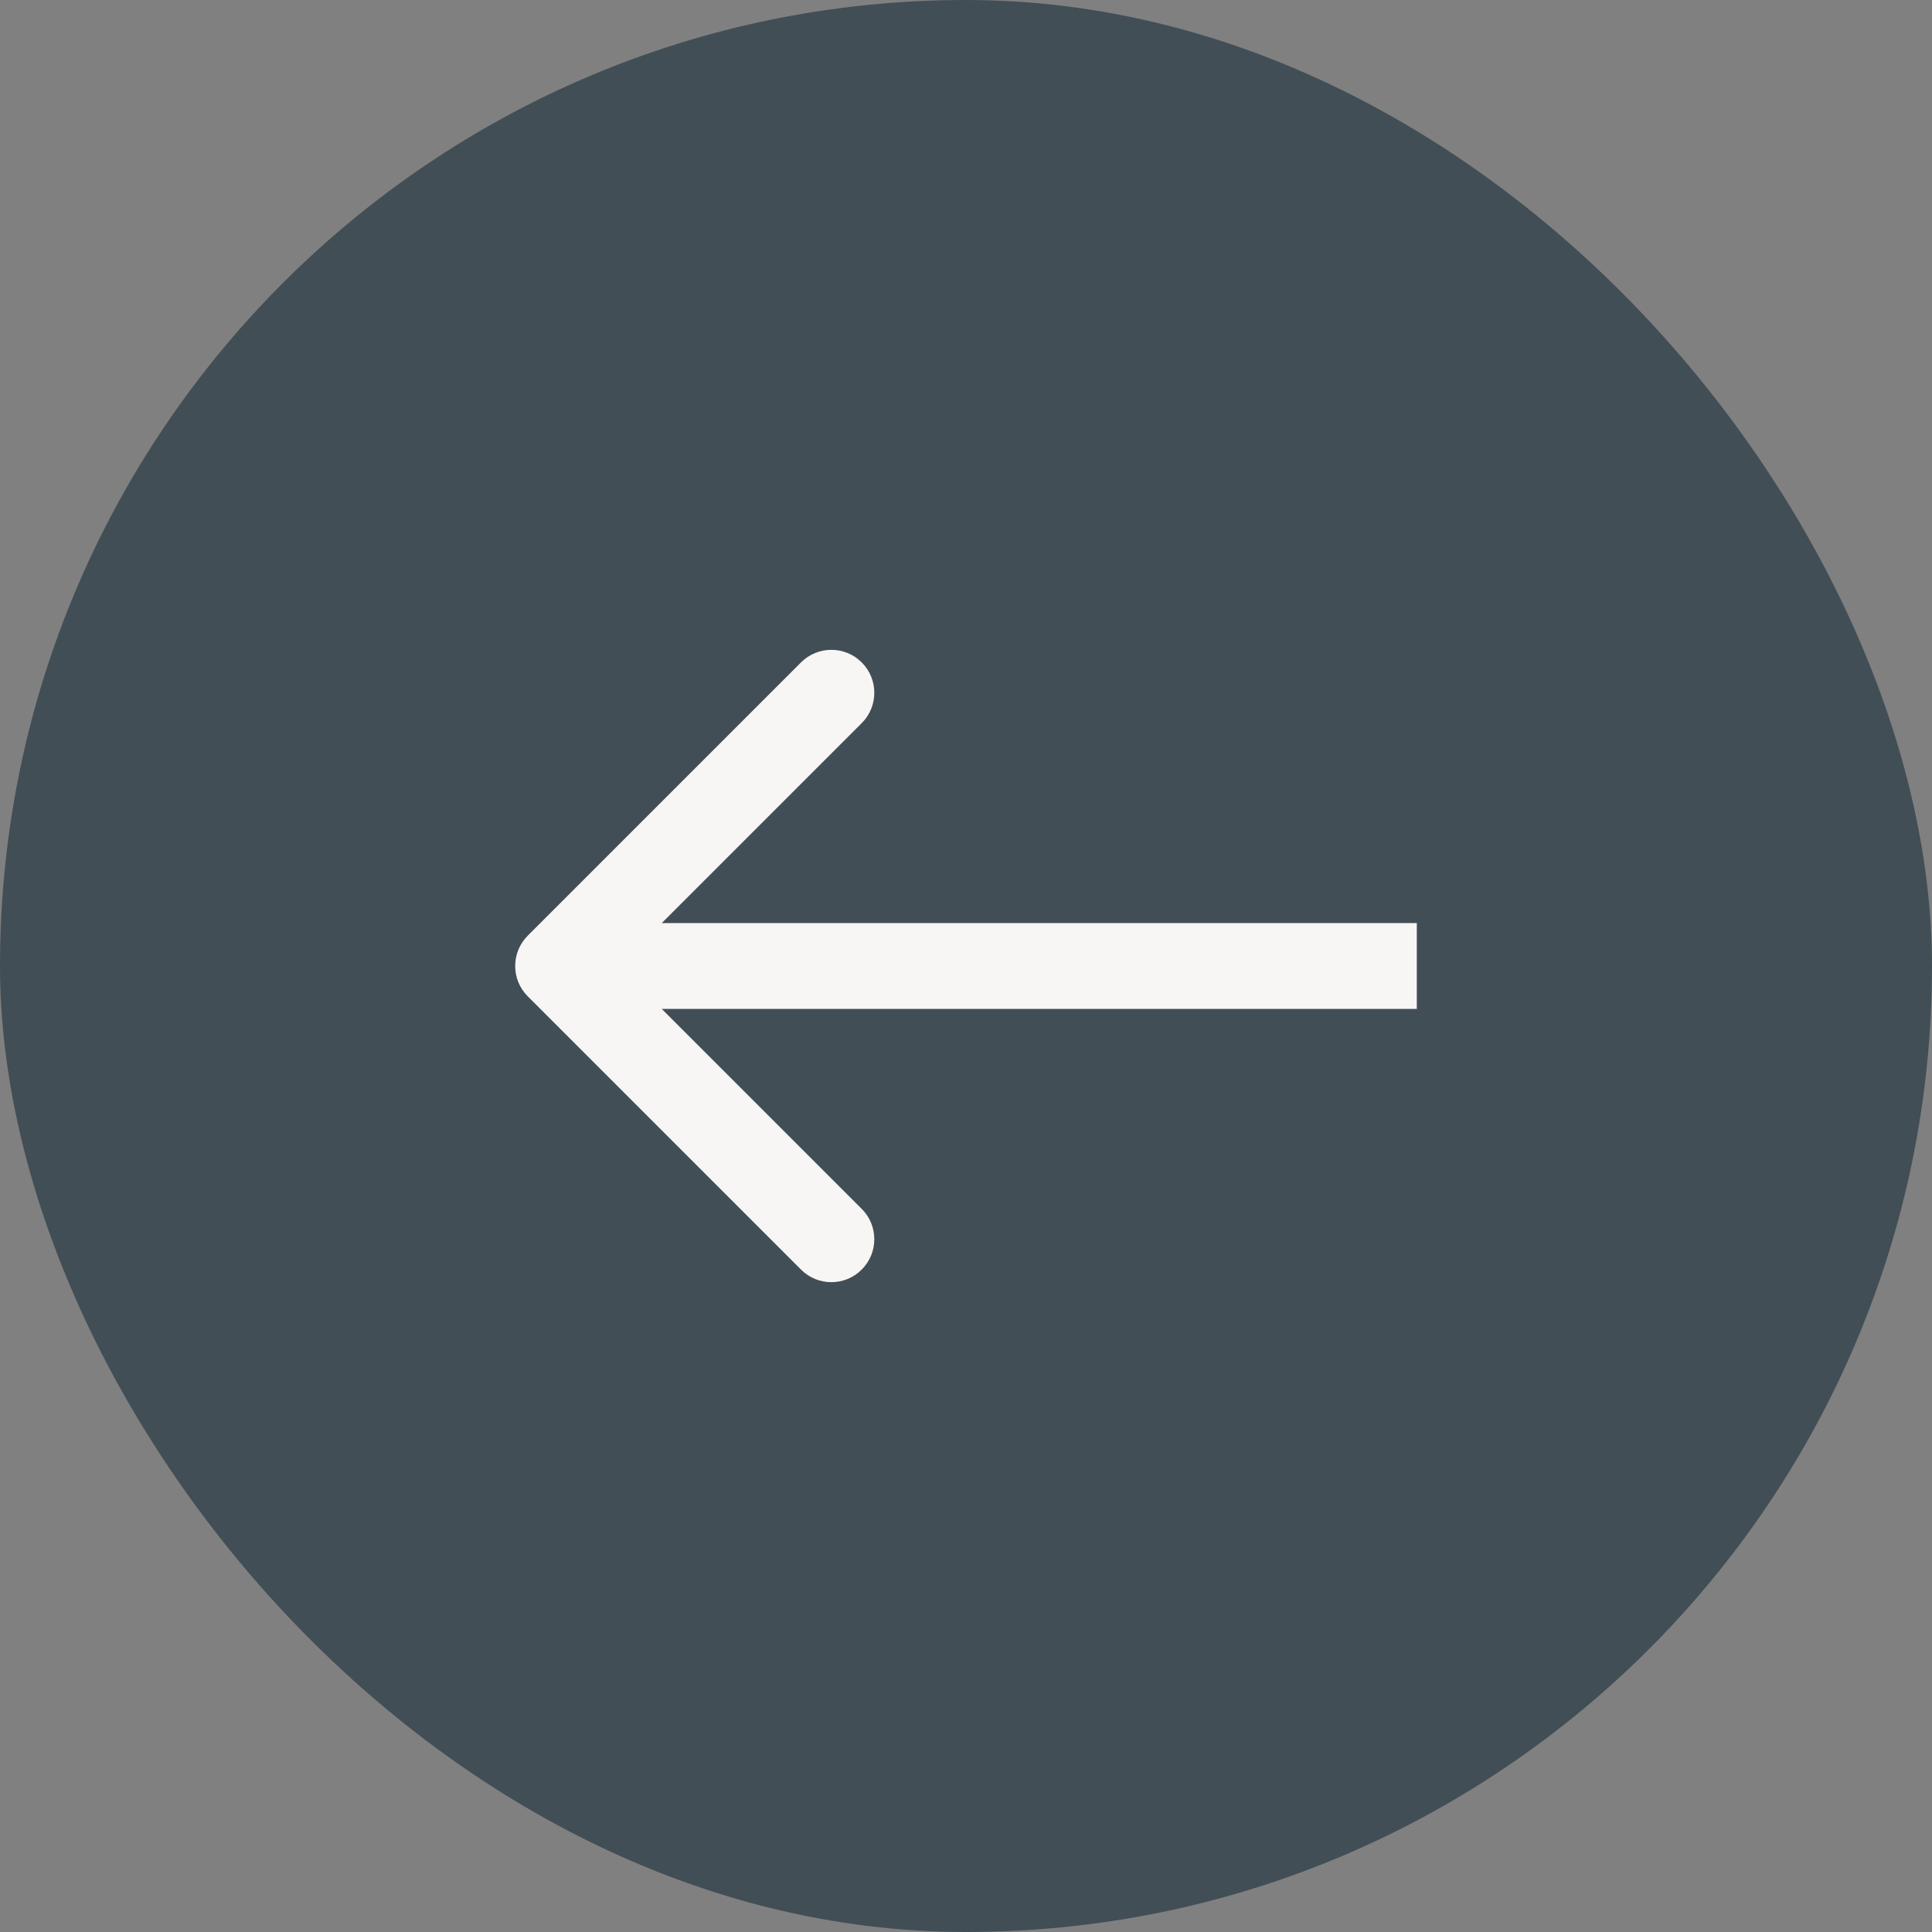
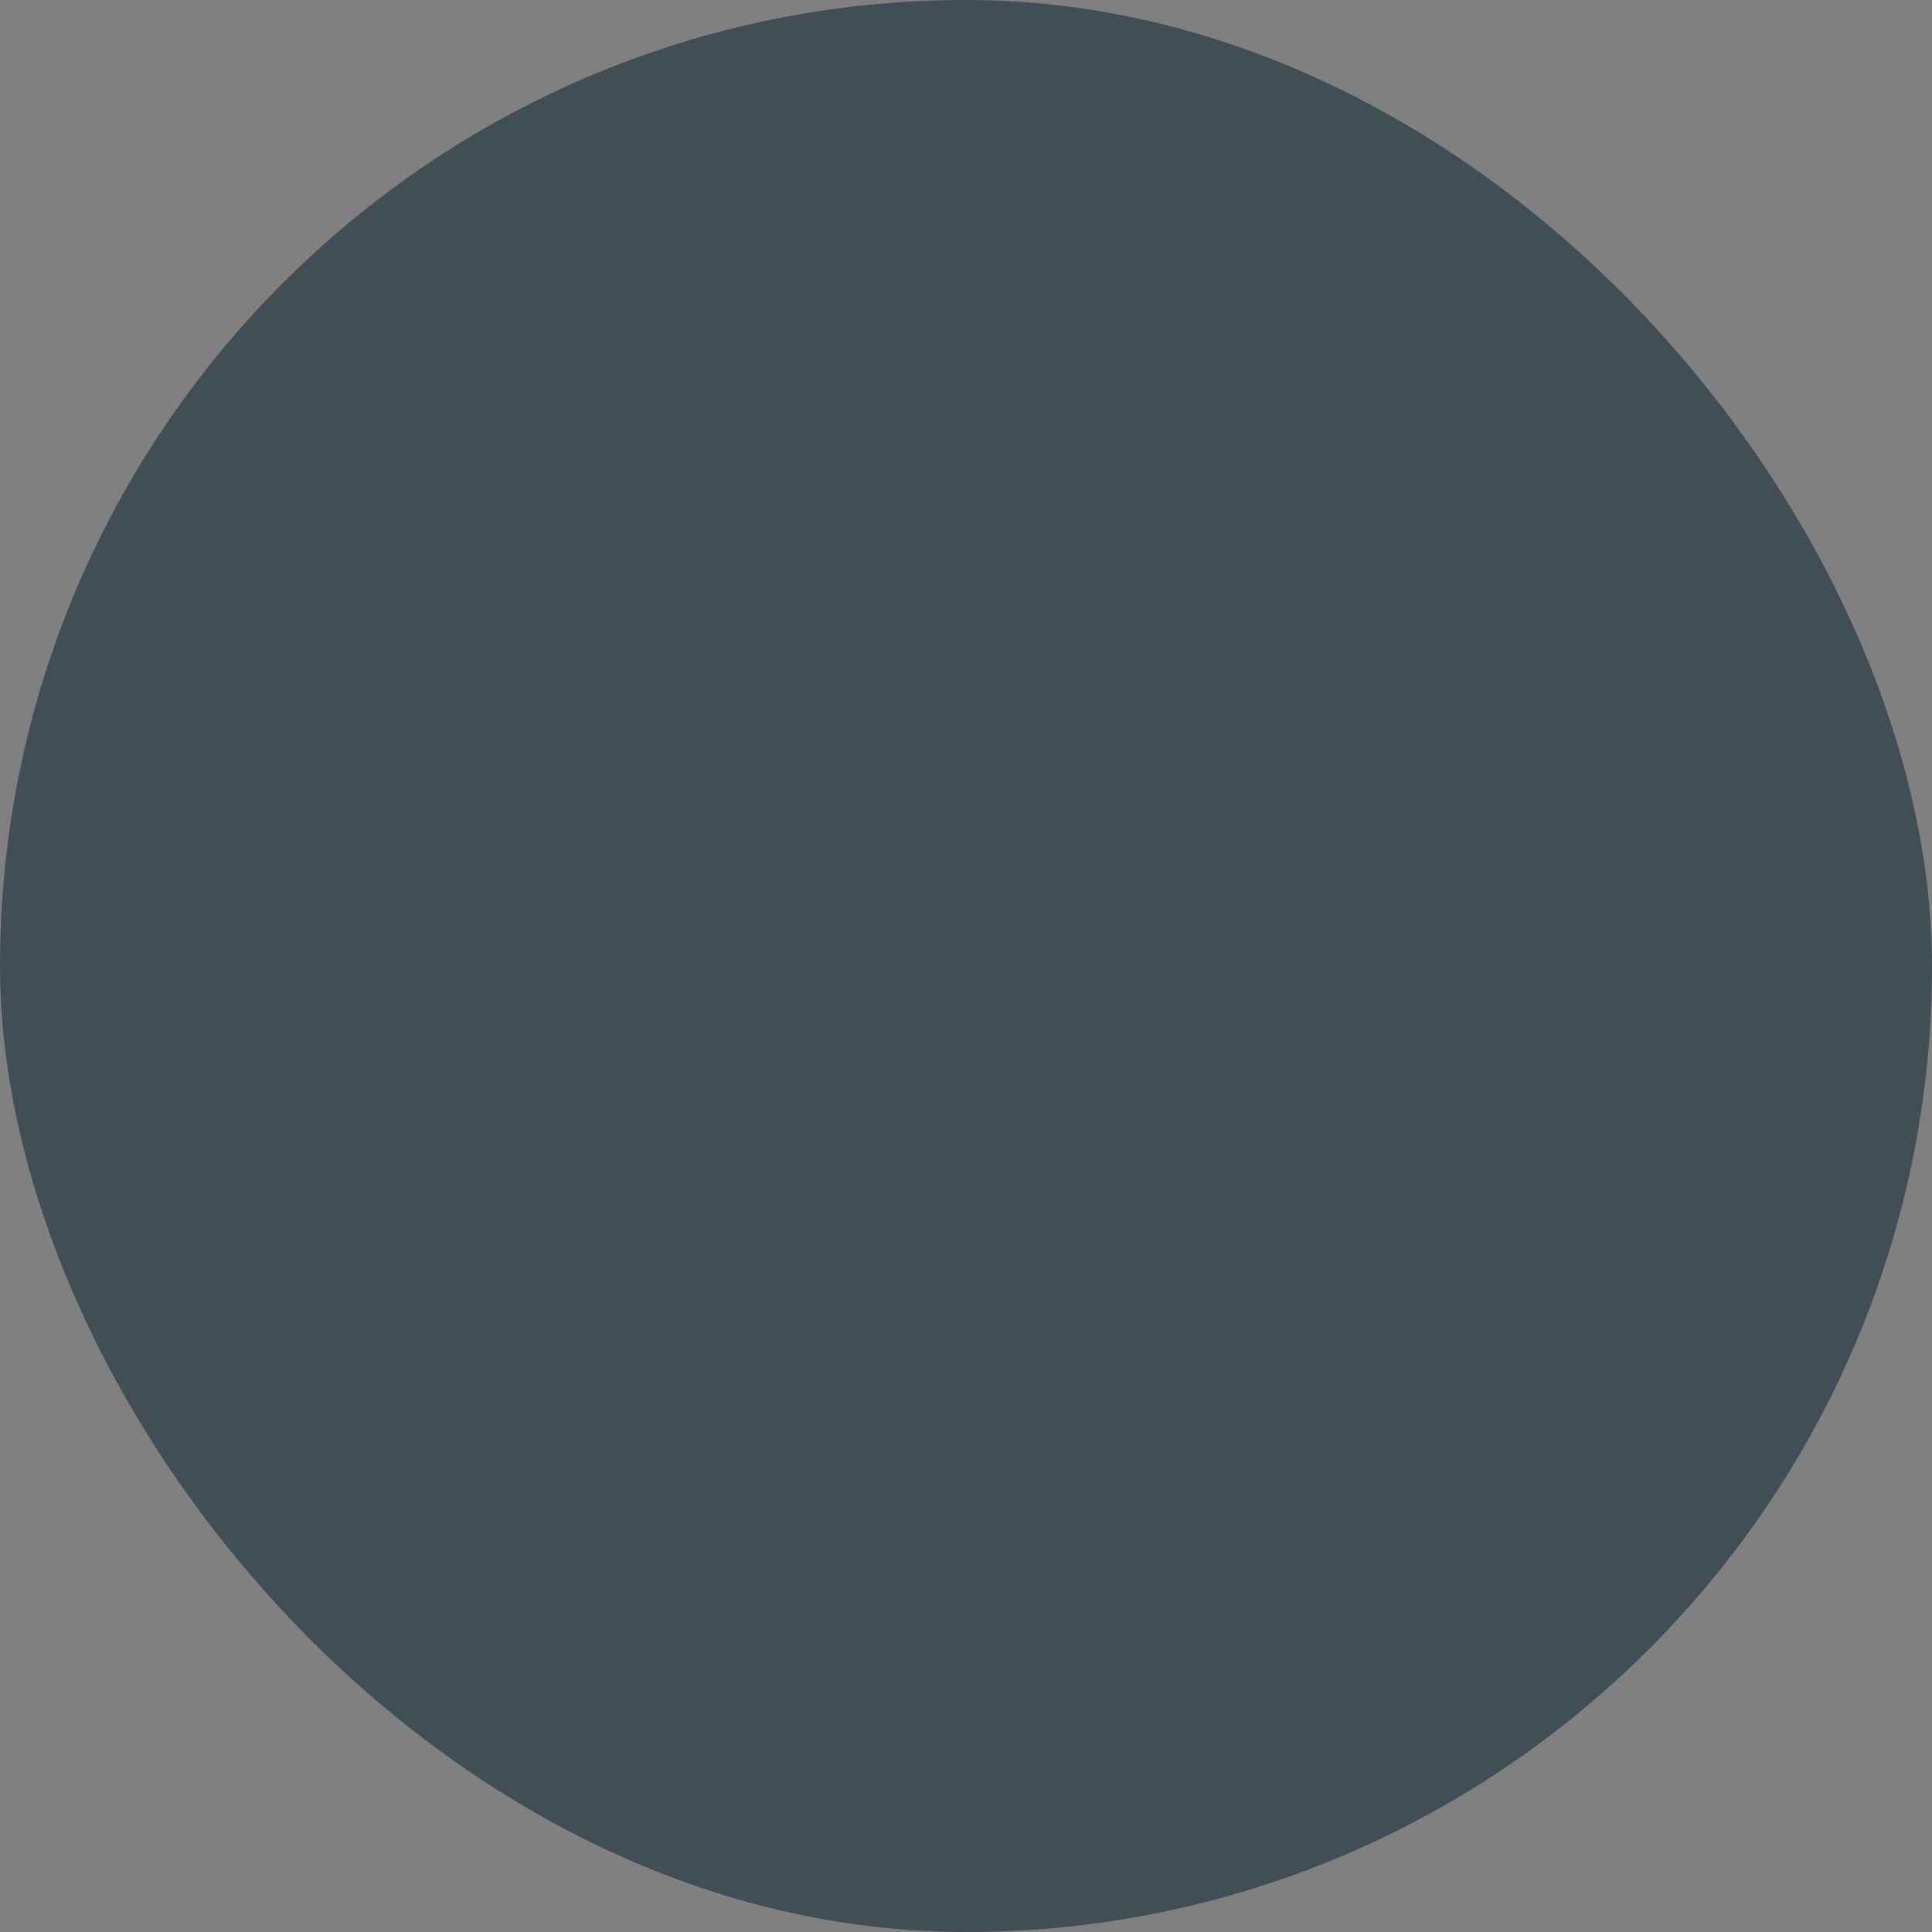
<svg xmlns="http://www.w3.org/2000/svg" width="45" height="45" viewBox="0 0 45 45" fill="none">
  <rect x="0" y="0" width="45" height="45" fill="#808080" stroke="none" />
  <rect width="45" height="45" rx="22.5" fill="#424E55" />
-   <path fill-rule="evenodd" clip-rule="evenodd" d="M18.657 29.571L12.293 23.207C11.902 22.817 11.902 22.183 12.293 21.793L18.657 15.429C19.047 15.038 19.68 15.038 20.071 15.429C20.462 15.819 20.462 16.453 20.071 16.843L15.414 21.5H33V23.5H15.414L20.071 28.157C20.462 28.547 20.462 29.18 20.071 29.571C19.68 29.962 19.047 29.962 18.657 29.571Z" fill="#F7F6F5" />
</svg>